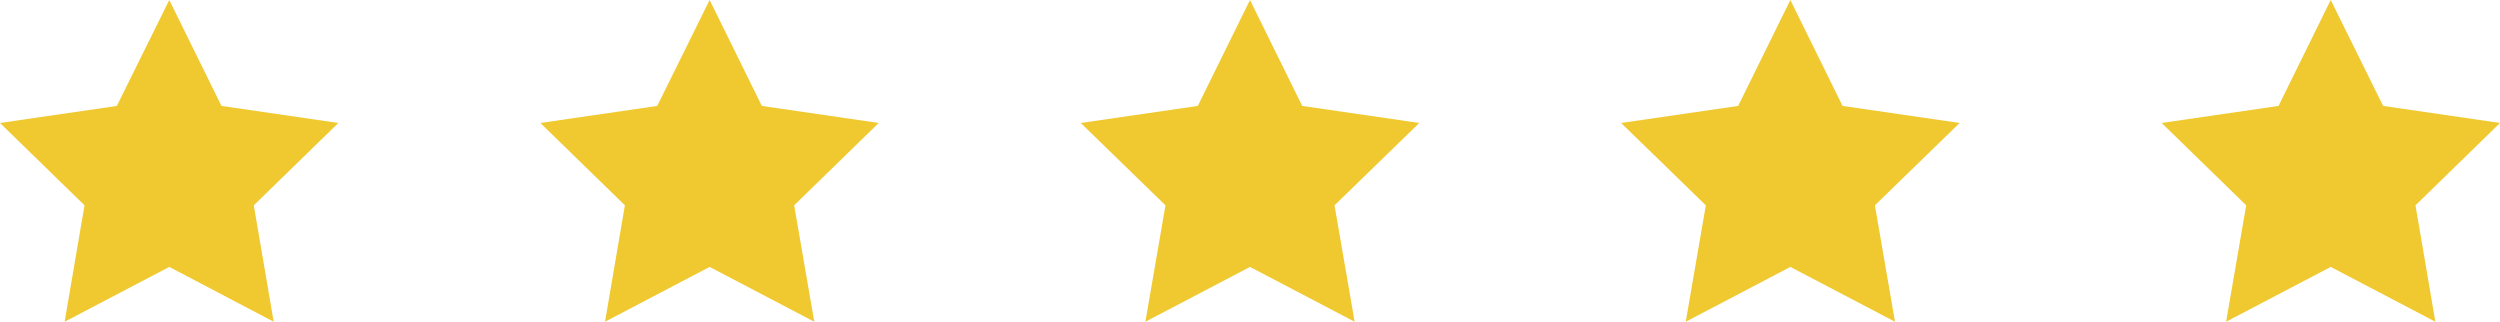
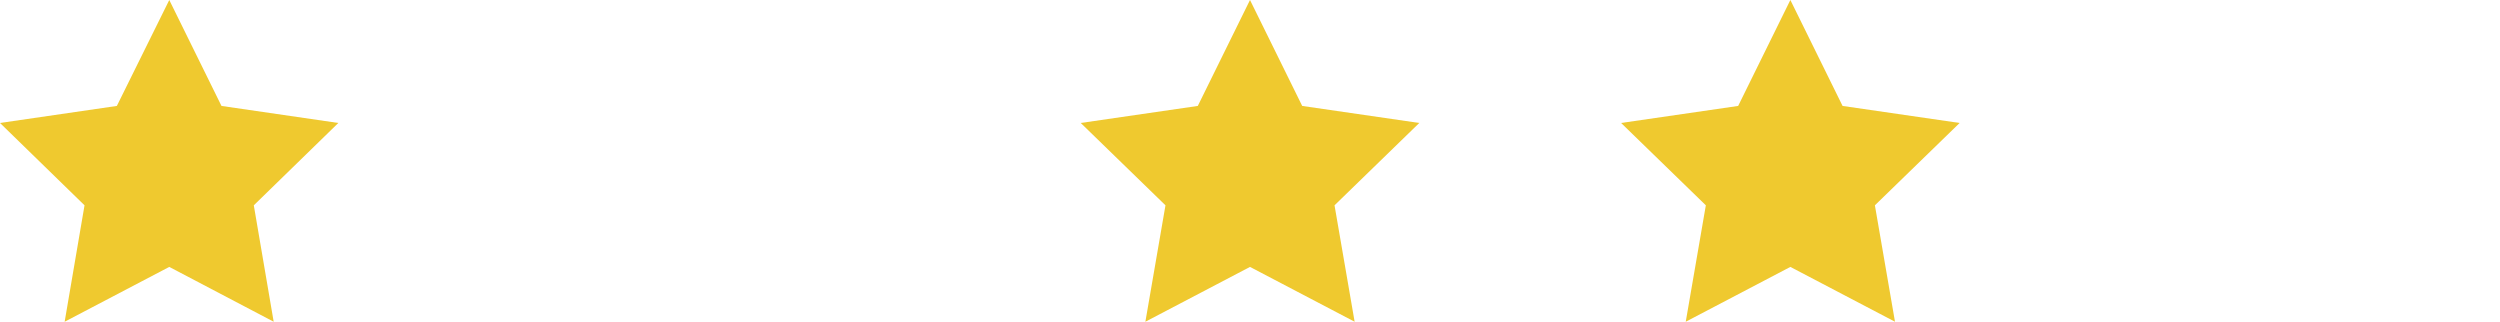
<svg xmlns="http://www.w3.org/2000/svg" viewBox="0 0 114.46 14.73">
  <defs>
    <style>.cls-1{fill:#efc92f;}</style>
  </defs>
  <g id="Layer_2" data-name="Layer 2">
    <g id="OBJECTS">
      <polygon class="cls-1" points="7.75 0 10.14 4.85 15.49 5.63 11.62 9.4 12.53 14.73 7.75 12.22 2.96 14.73 3.87 9.4 0 5.63 5.35 4.85 7.75 0" />
-       <polygon class="cls-1" points="32.49 0 34.88 4.85 40.23 5.63 36.36 9.4 37.28 14.73 32.49 12.22 27.7 14.73 28.61 9.4 24.74 5.63 30.09 4.85 32.49 0" />
      <polygon class="cls-1" points="57.23 0 59.62 4.85 64.98 5.63 61.1 9.4 62.02 14.73 57.23 12.22 52.44 14.73 53.36 9.4 49.48 5.63 54.84 4.85 57.23 0" />
      <polygon class="cls-1" points="81.97 0 84.36 4.85 89.72 5.63 85.84 9.4 86.76 14.73 81.97 12.22 77.18 14.73 78.1 9.4 74.22 5.63 79.58 4.85 81.97 0" />
-       <polygon class="cls-1" points="106.71 0 109.11 4.85 114.46 5.63 110.59 9.4 111.5 14.73 106.71 12.22 101.92 14.73 102.84 9.4 98.97 5.63 104.32 4.85 106.71 0" />
    </g>
  </g>
</svg>